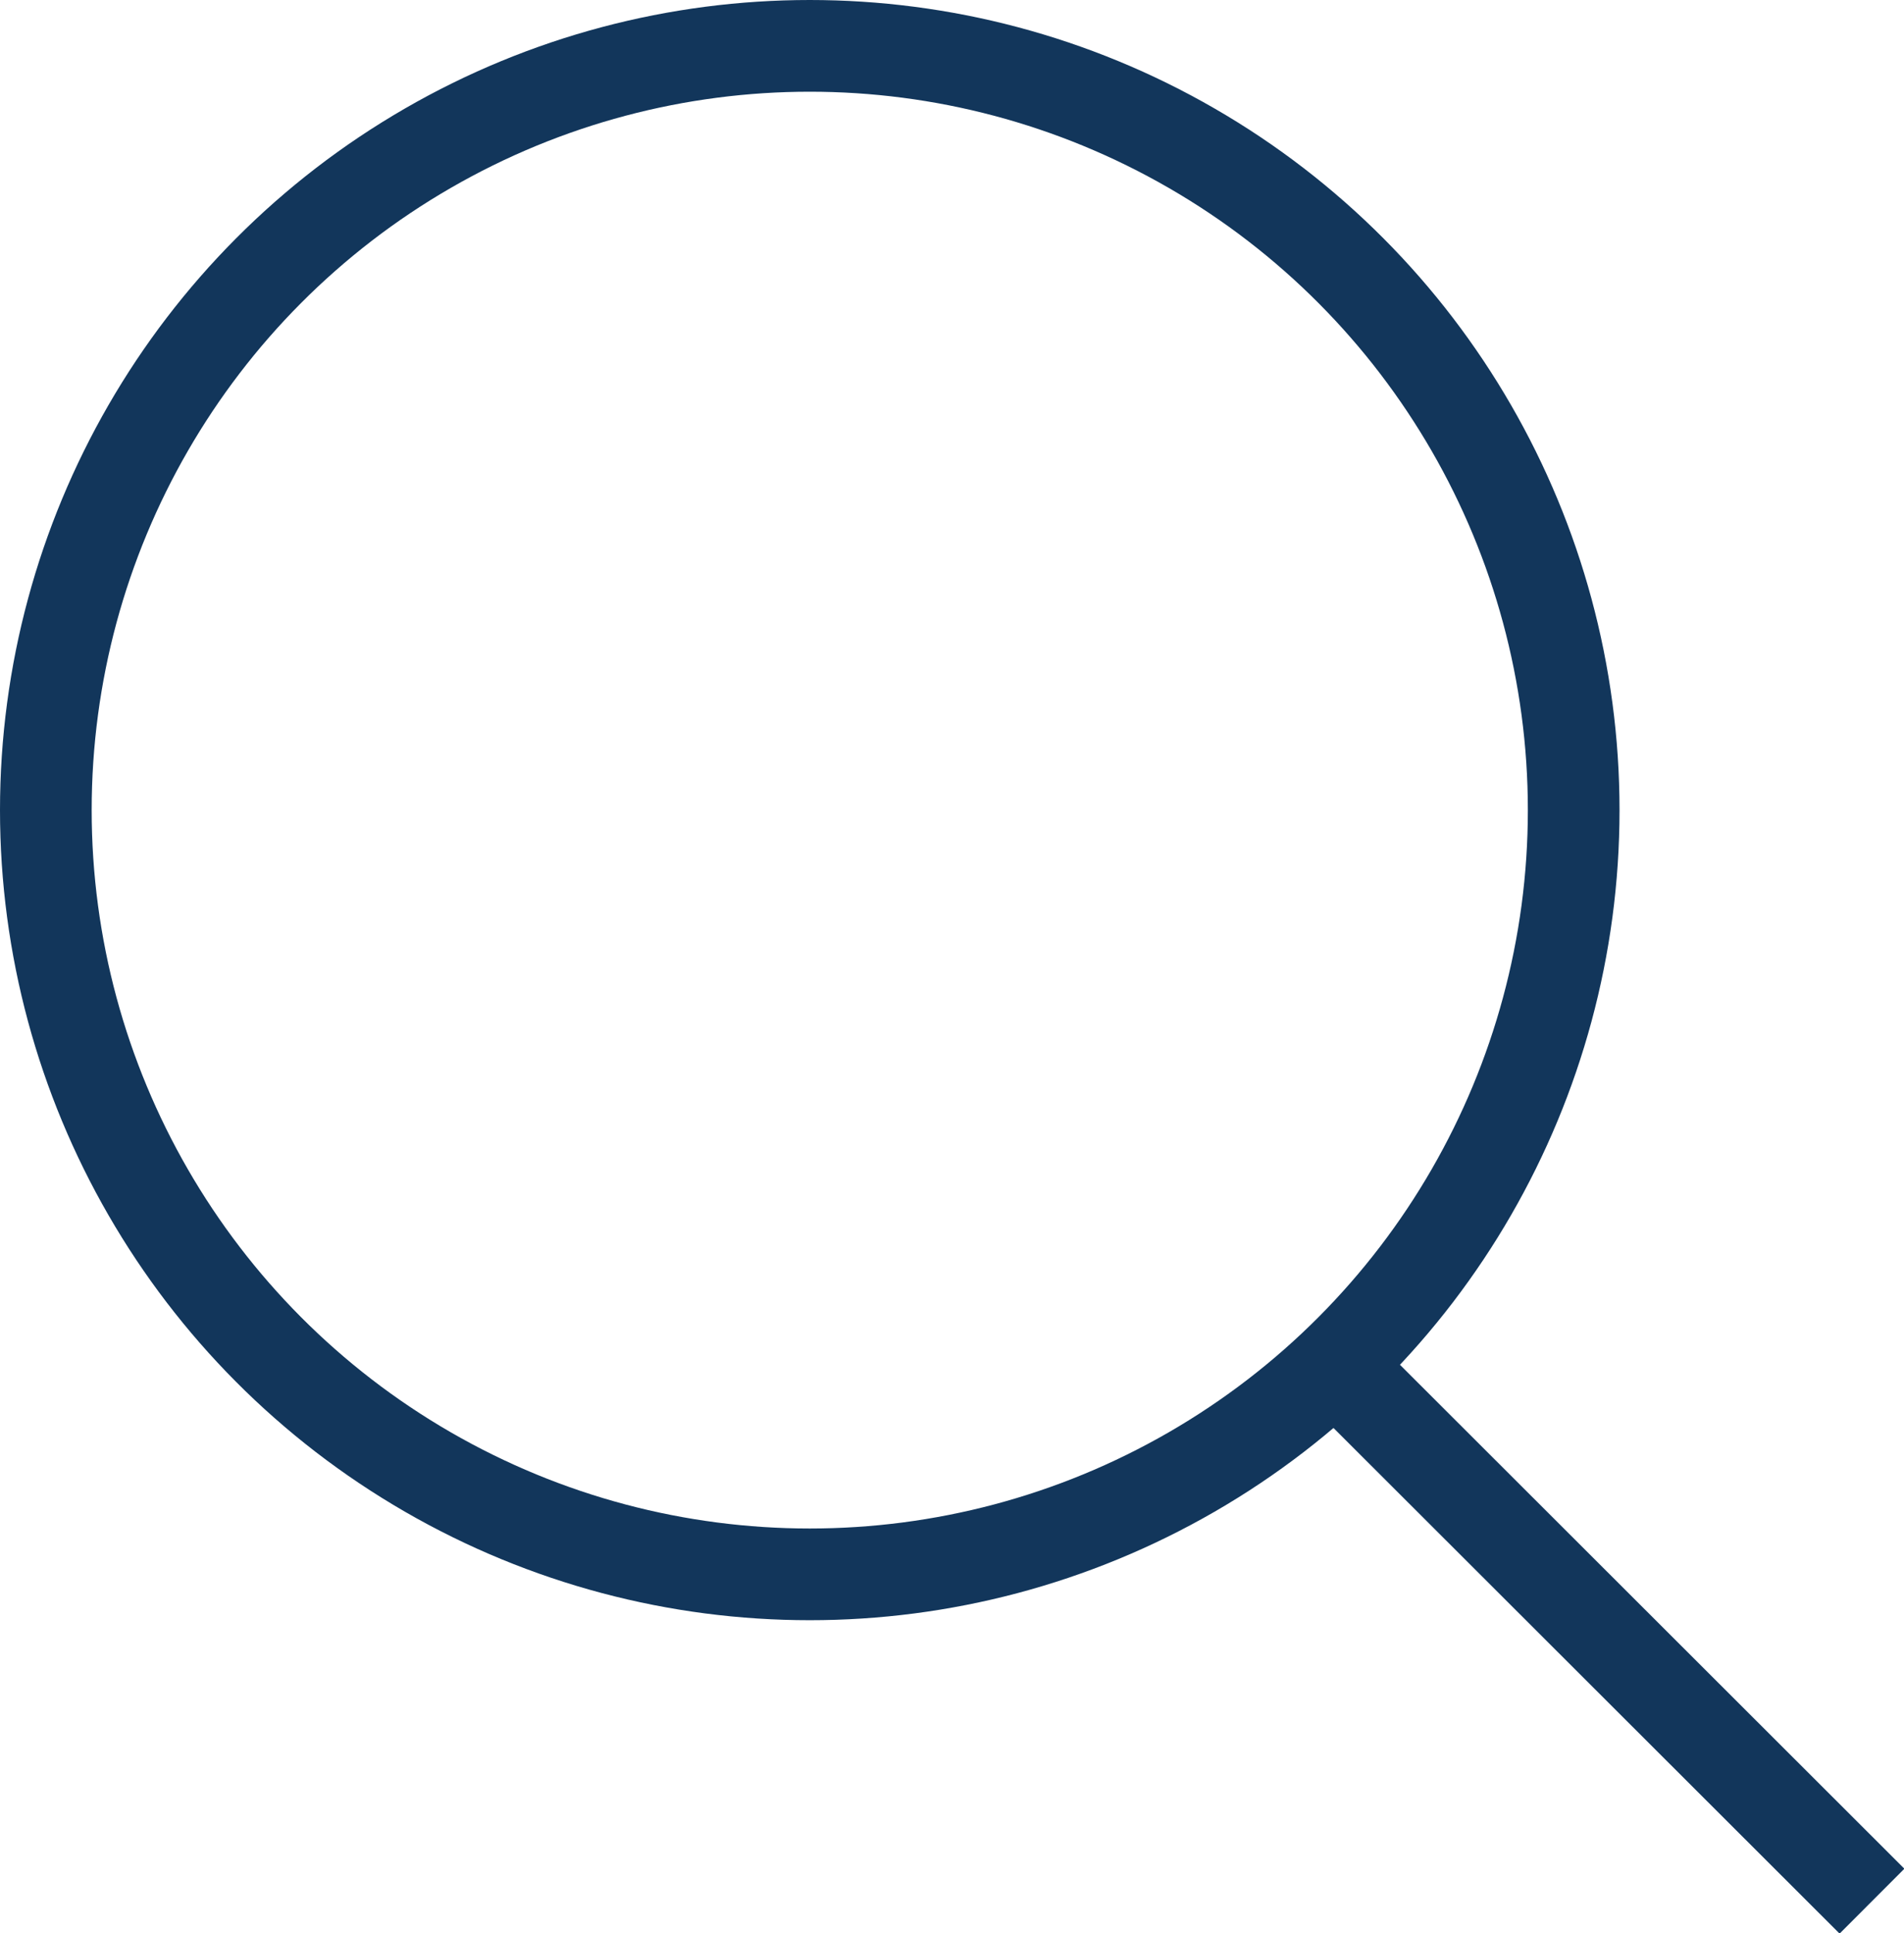
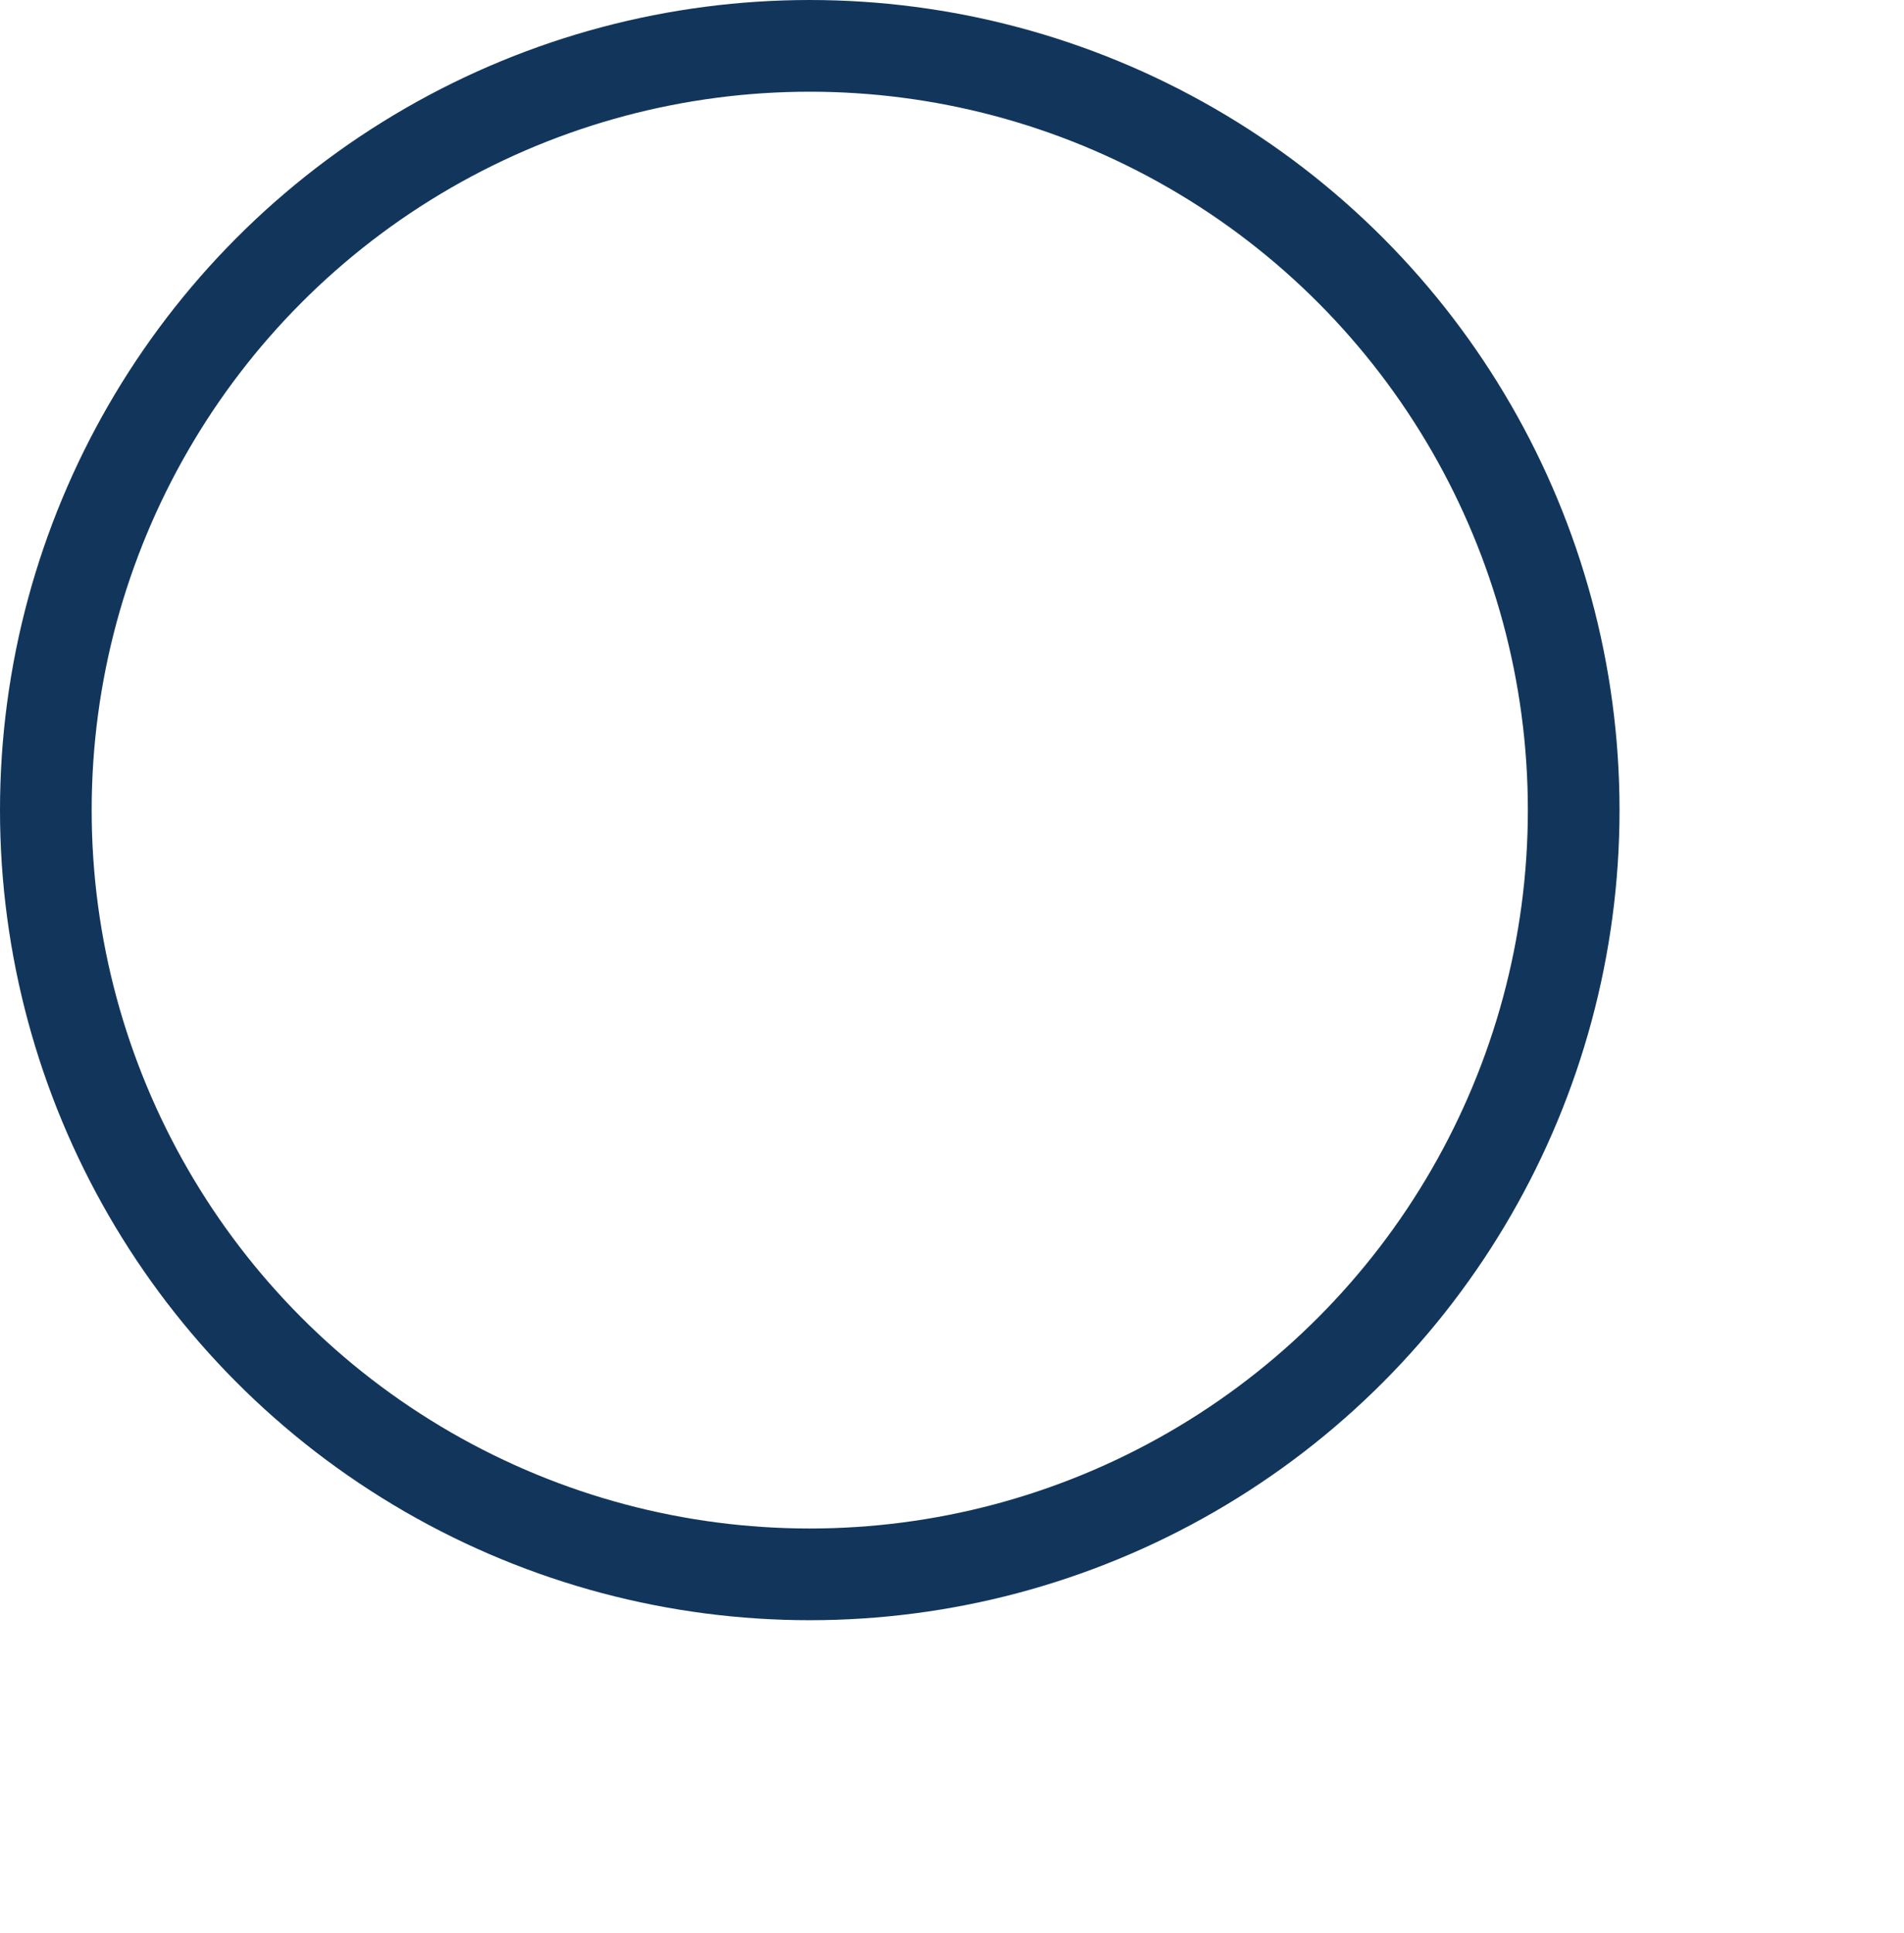
<svg xmlns="http://www.w3.org/2000/svg" id="Ebene_1" viewBox="0 0 26.17 26.56">
  <defs>
    <style>.cls-1{fill:none;stroke:#12365b;stroke-miterlimit:10;stroke-width:1.26px;}</style>
  </defs>
  <circle class="cls-1" cx="11.13" cy="11.13" r="10.5" />
-   <line class="cls-1" x1="18.35" y1="18.75" x2="25.73" y2="26.12" />
</svg>